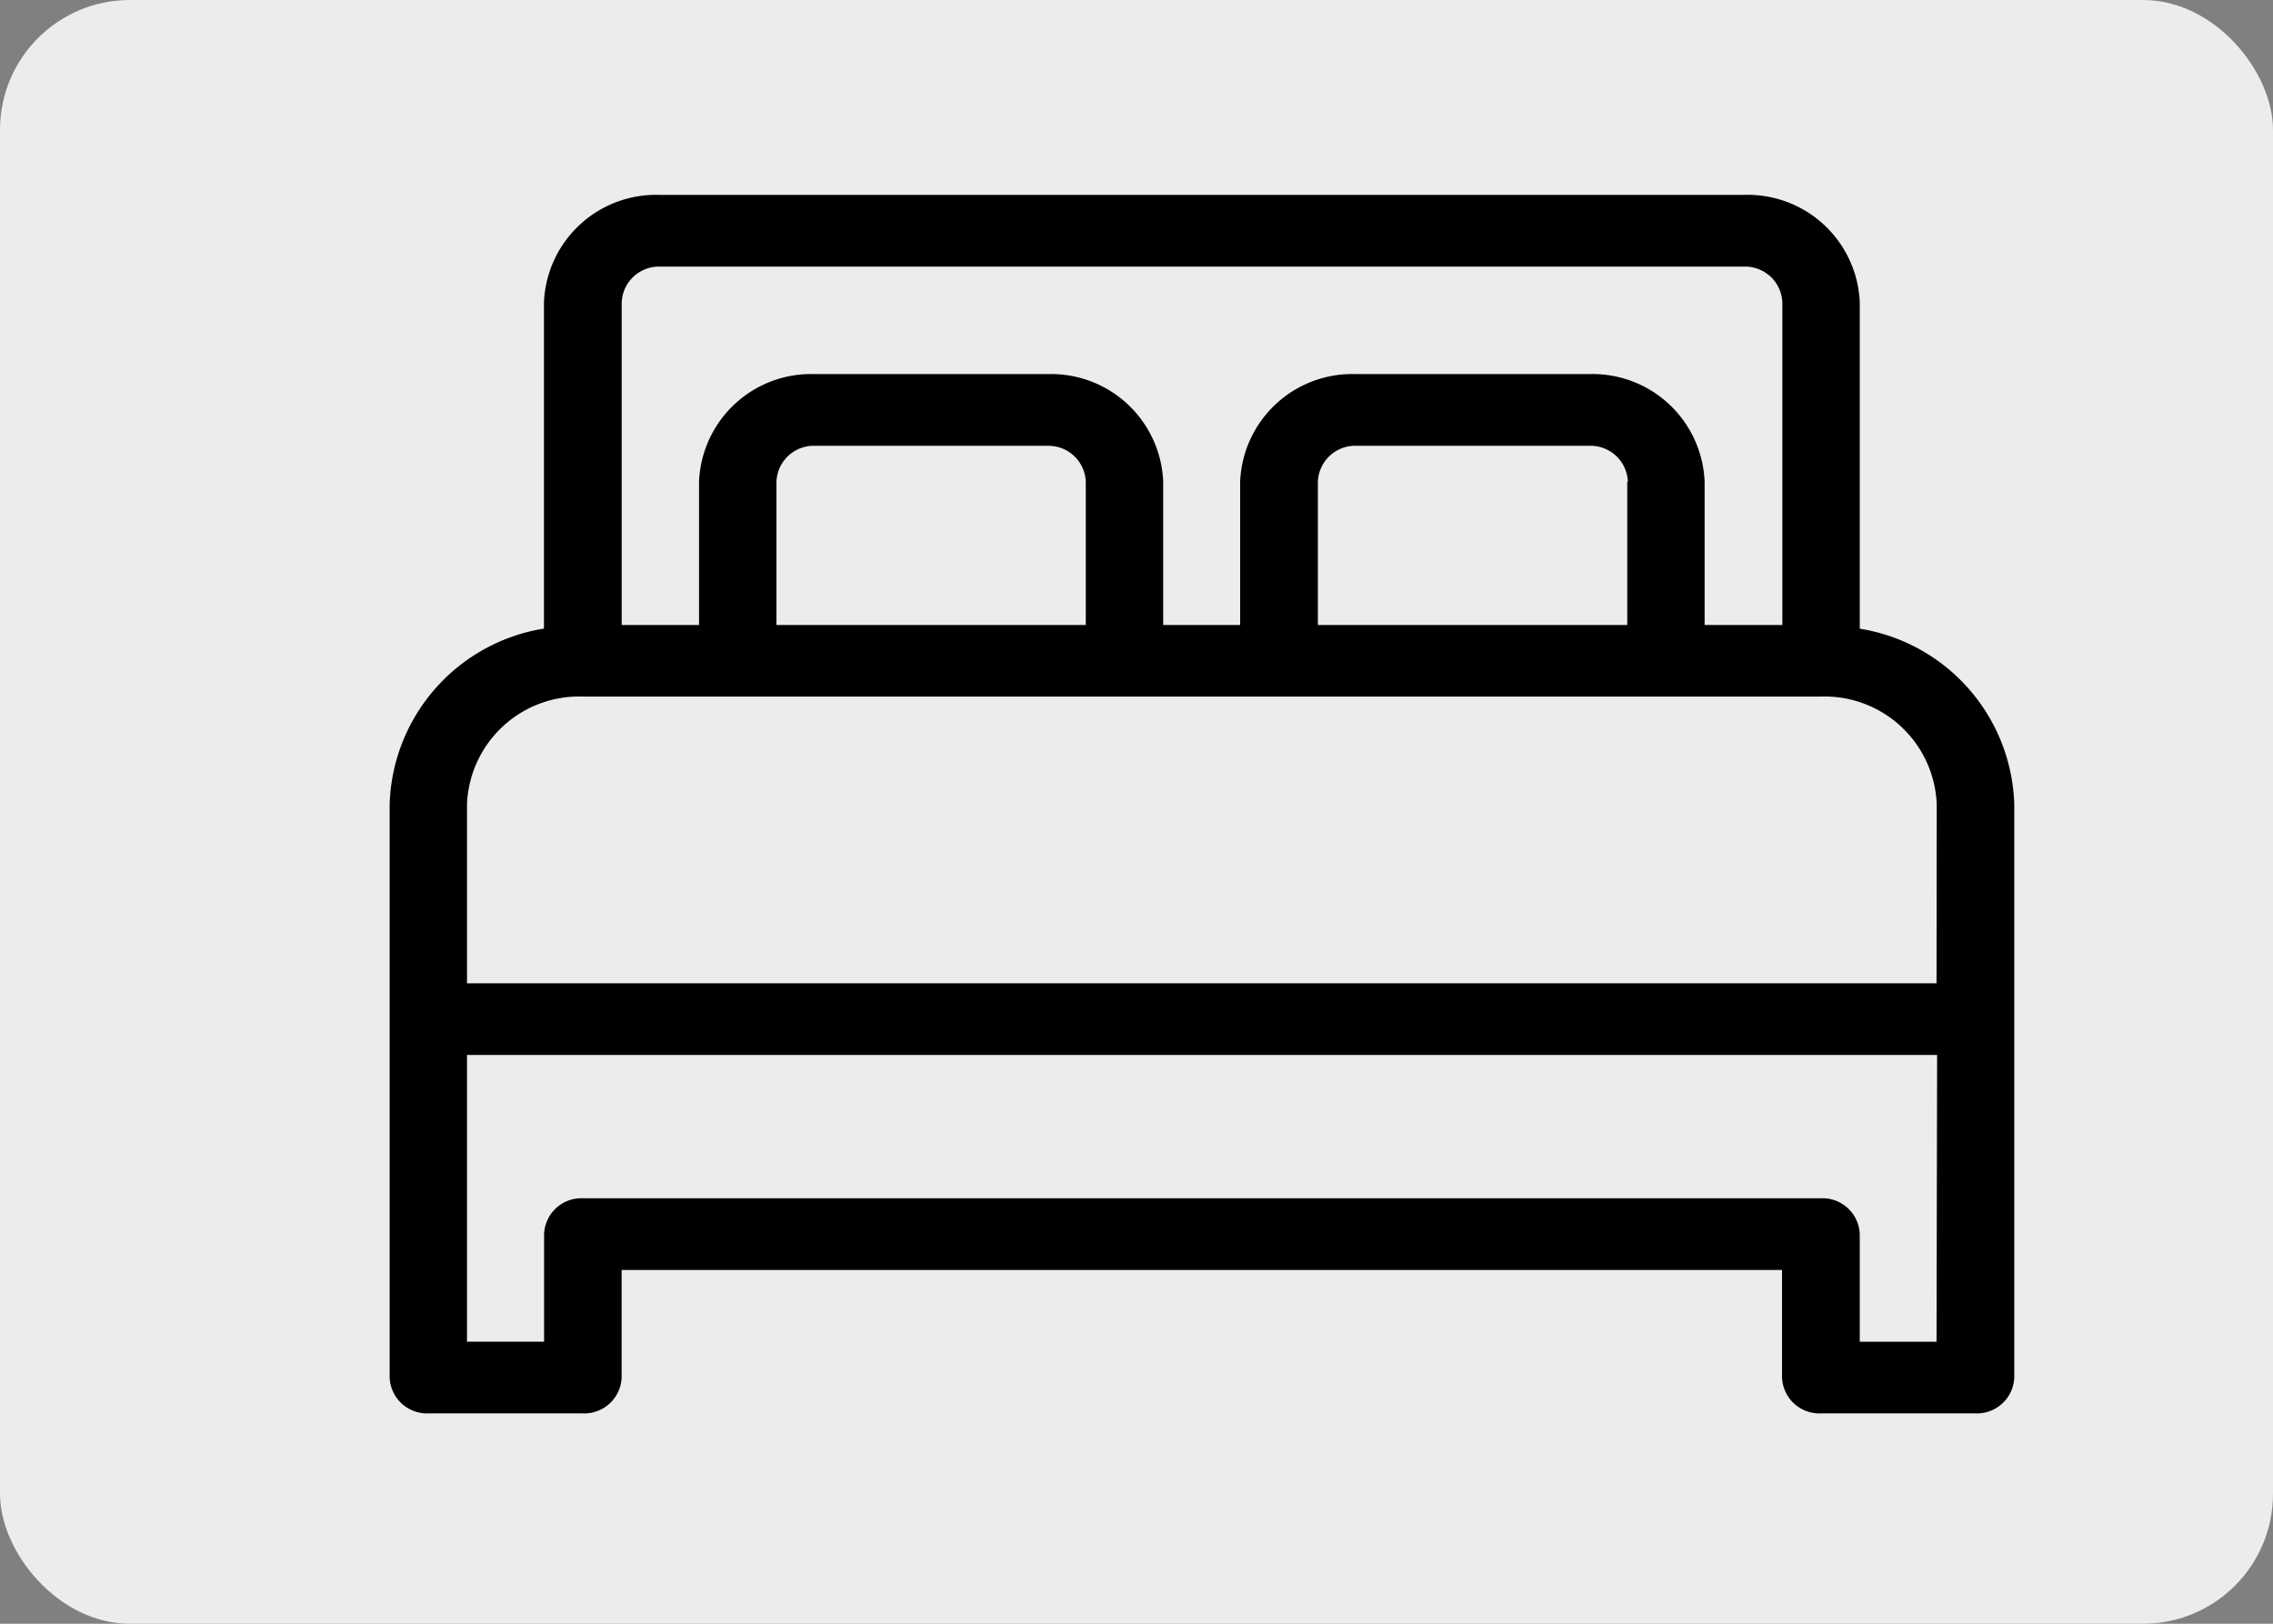
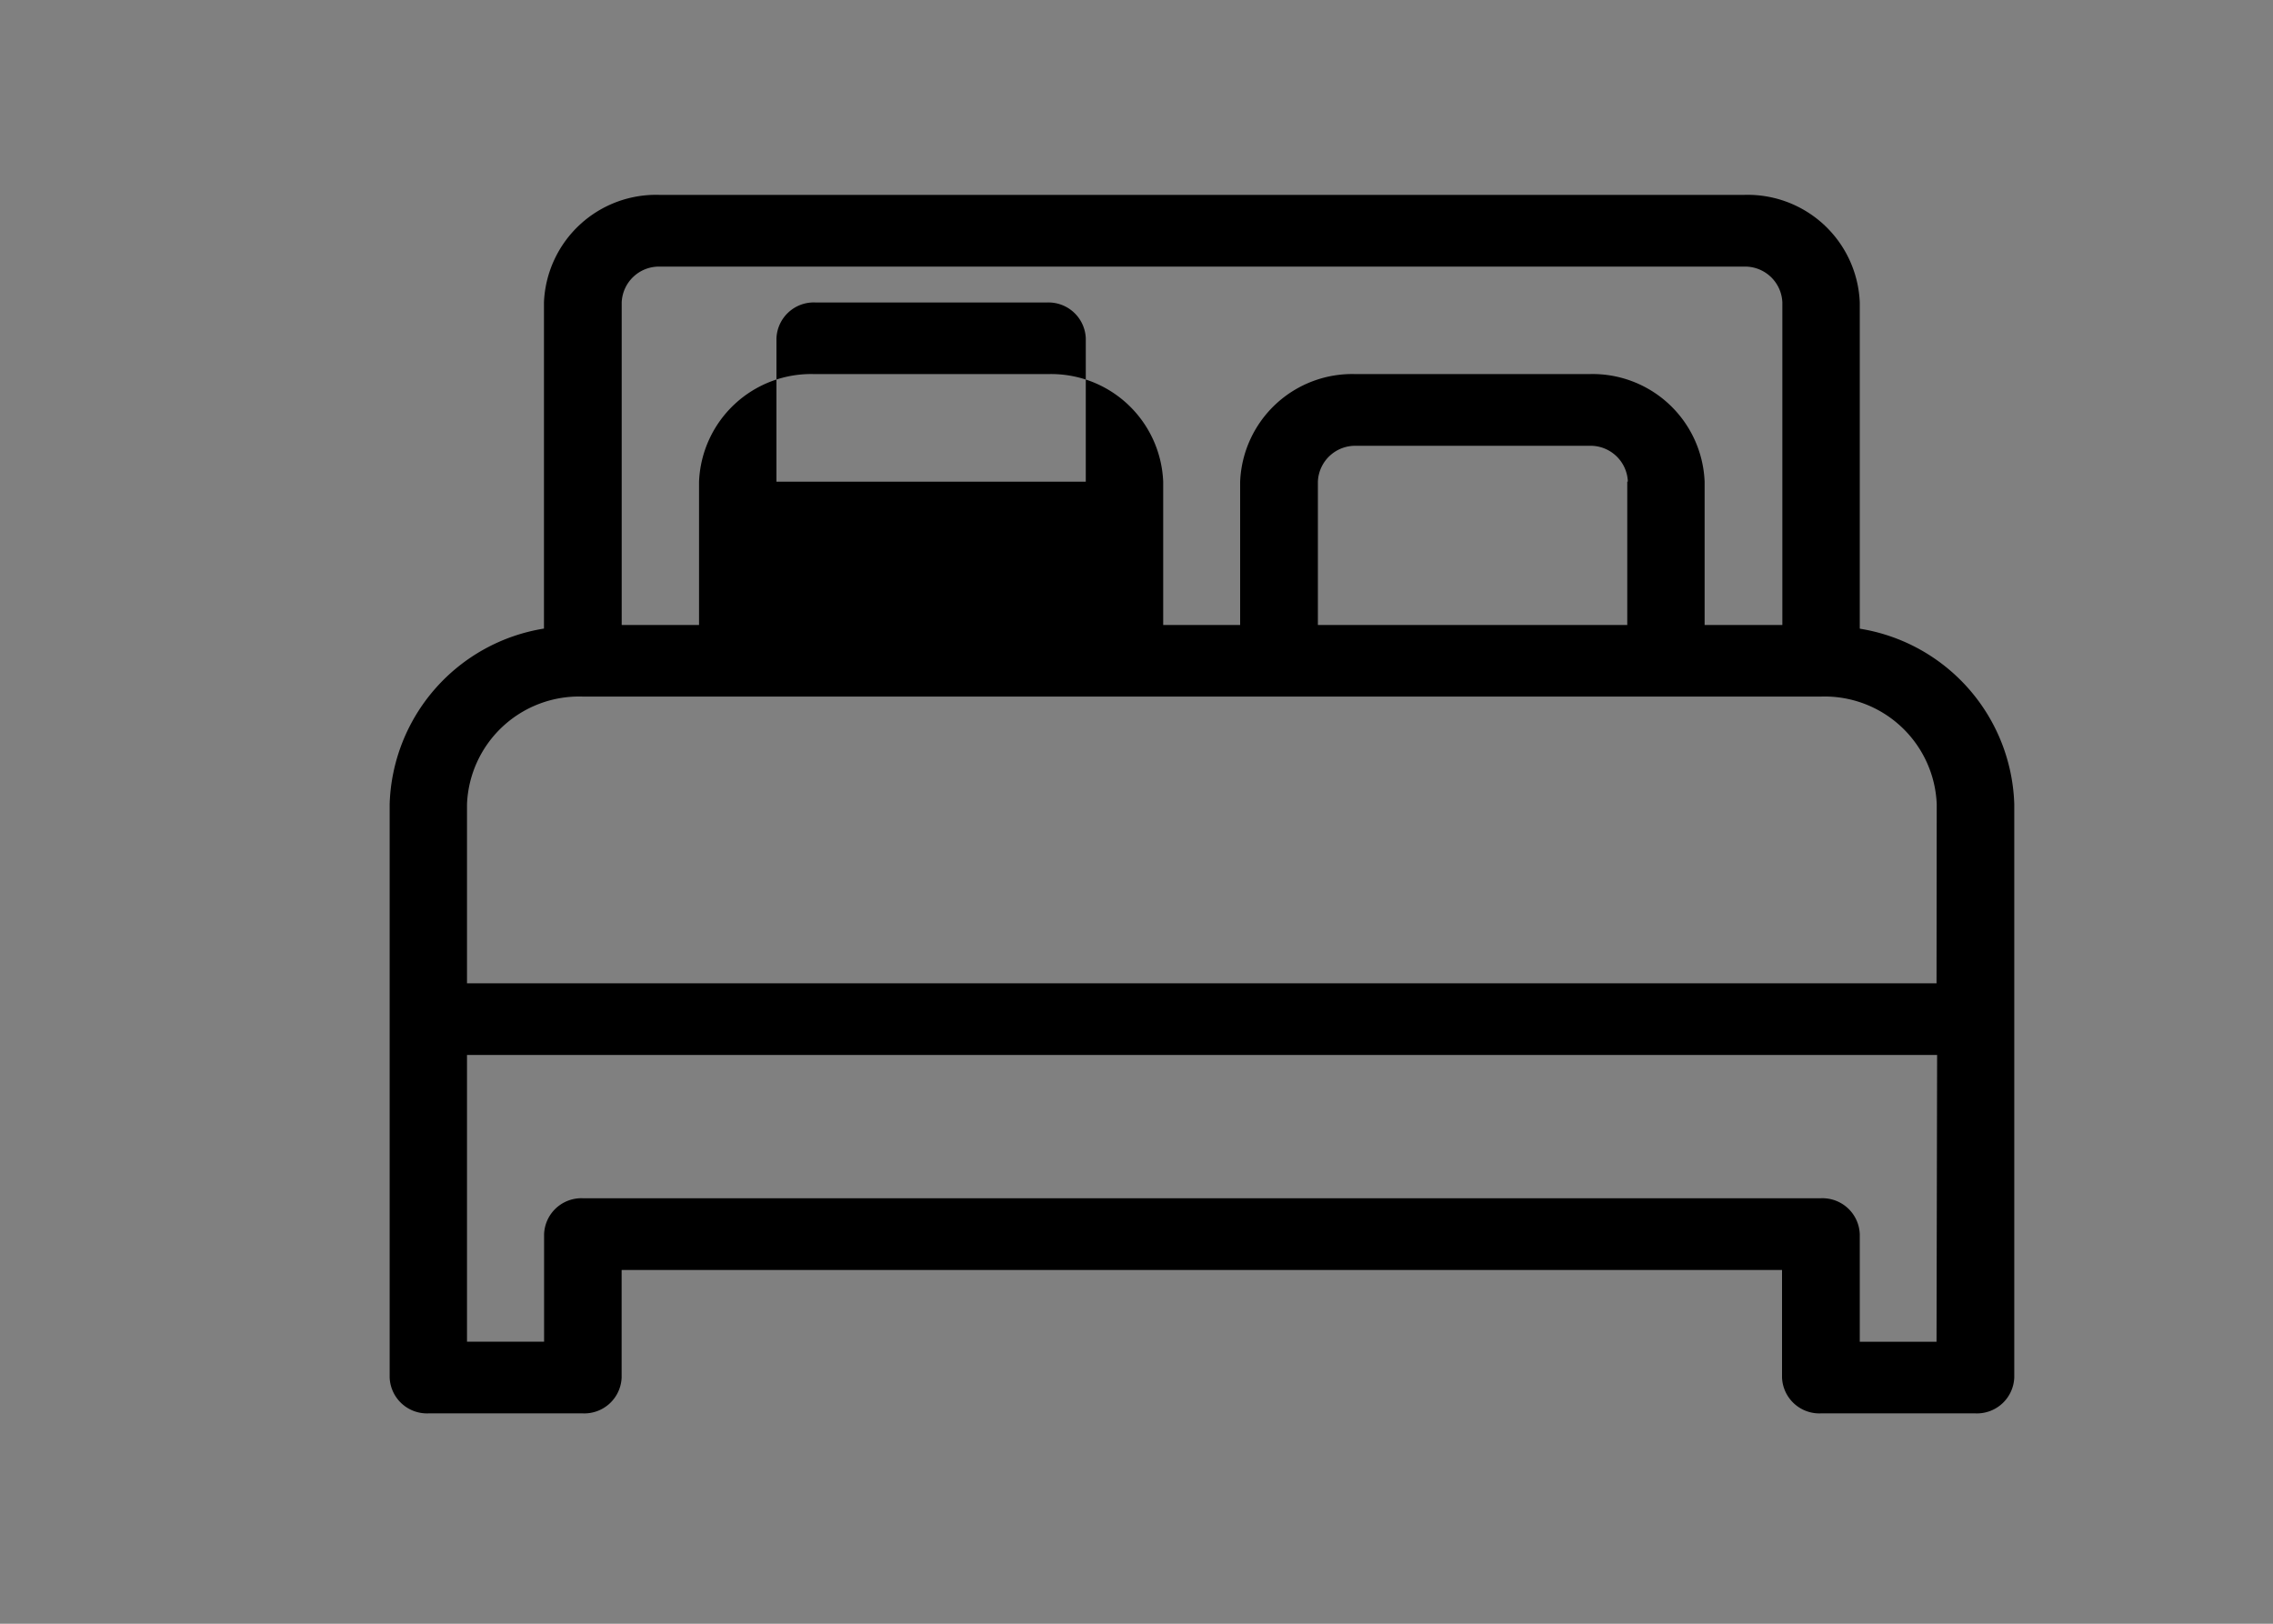
<svg xmlns="http://www.w3.org/2000/svg" width="35" height="25" viewBox="0 0 35 25">
  <rect x="0" y="0" width="35" height="25" fill="#808080" stroke="none" />
  <g id="BDOFIcon_01_Beds_DHP" transform="translate(-53 -2277)">
-     <rect id="Rectangle_3413" data-name="Rectangle 3413" width="35" height="25" rx="2" transform="translate(53 2277)" fill="#ececec" />
    <g id="Group_3962" data-name="Group 3962" transform="translate(-19 -54.478)">
      <g id="hotel_1_" data-name="hotel (1)" transform="translate(78 2334.478)">
        <g id="Group_3960" data-name="Group 3960" transform="translate(0 0)">
          <g id="Group_3959" data-name="Group 3959" transform="translate(0 0)">
-             <path id="Path_1833" data-name="Path 1833" d="M22.637,214.677v-5.021A1.727,1.727,0,0,0,20.845,208H4.168a1.727,1.727,0,0,0-1.792,1.656v5.021A2.826,2.826,0,0,0,0,217.38v8.828a.575.575,0,0,0,.6.552H2.972a.575.575,0,0,0,.6-.552v-1.656H21.44v1.656a.575.575,0,0,0,.6.552h2.376a.575.575,0,0,0,.6-.552V217.38a2.826,2.826,0,0,0-2.37-2.7ZM3.573,209.656a.575.575,0,0,1,.6-.552H20.845a.575.575,0,0,1,.6.552v4.966H20.248v-2.207a1.727,1.727,0,0,0-1.787-1.656H14.883a1.727,1.727,0,0,0-1.787,1.656v2.207H11.911v-2.207a1.727,1.727,0,0,0-1.781-1.656H6.551a1.727,1.727,0,0,0-1.787,1.656v2.207H3.573Zm15.484,2.759v2.207H14.293v-2.207a.575.575,0,0,1,.6-.552h3.573a.575.575,0,0,1,.6.55Zm-8.338,0v2.207H5.956v-2.207a.575.575,0,0,1,.6-.552H10.13a.575.575,0,0,1,.589.55Zm13.1,13.242H22.637V224a.575.575,0,0,0-.6-.552H2.978a.575.575,0,0,0-.6.552v1.656H1.191v-4.414H23.828Zm0-5.518H1.191V217.38a1.727,1.727,0,0,1,1.787-1.656H22.035a1.727,1.727,0,0,1,1.787,1.656Z" transform="translate(0 -207.999)" />
+             <path id="Path_1833" data-name="Path 1833" d="M22.637,214.677v-5.021A1.727,1.727,0,0,0,20.845,208H4.168a1.727,1.727,0,0,0-1.792,1.656v5.021A2.826,2.826,0,0,0,0,217.38v8.828a.575.575,0,0,0,.6.552H2.972a.575.575,0,0,0,.6-.552v-1.656H21.44v1.656a.575.575,0,0,0,.6.552h2.376a.575.575,0,0,0,.6-.552V217.38a2.826,2.826,0,0,0-2.37-2.7ZM3.573,209.656a.575.575,0,0,1,.6-.552H20.845a.575.575,0,0,1,.6.552v4.966H20.248v-2.207a1.727,1.727,0,0,0-1.787-1.656H14.883a1.727,1.727,0,0,0-1.787,1.656v2.207H11.911v-2.207a1.727,1.727,0,0,0-1.781-1.656H6.551a1.727,1.727,0,0,0-1.787,1.656v2.207H3.573Zm15.484,2.759v2.207H14.293v-2.207a.575.575,0,0,1,.6-.552h3.573a.575.575,0,0,1,.6.55Zm-8.338,0H5.956v-2.207a.575.575,0,0,1,.6-.552H10.13a.575.575,0,0,1,.589.55Zm13.1,13.242H22.637V224a.575.575,0,0,0-.6-.552H2.978a.575.575,0,0,0-.6.552v1.656H1.191v-4.414H23.828Zm0-5.518H1.191V217.38a1.727,1.727,0,0,1,1.787-1.656H22.035a1.727,1.727,0,0,1,1.787,1.656Z" transform="translate(0 -207.999)" />
          </g>
        </g>
      </g>
    </g>
  </g>
</svg>